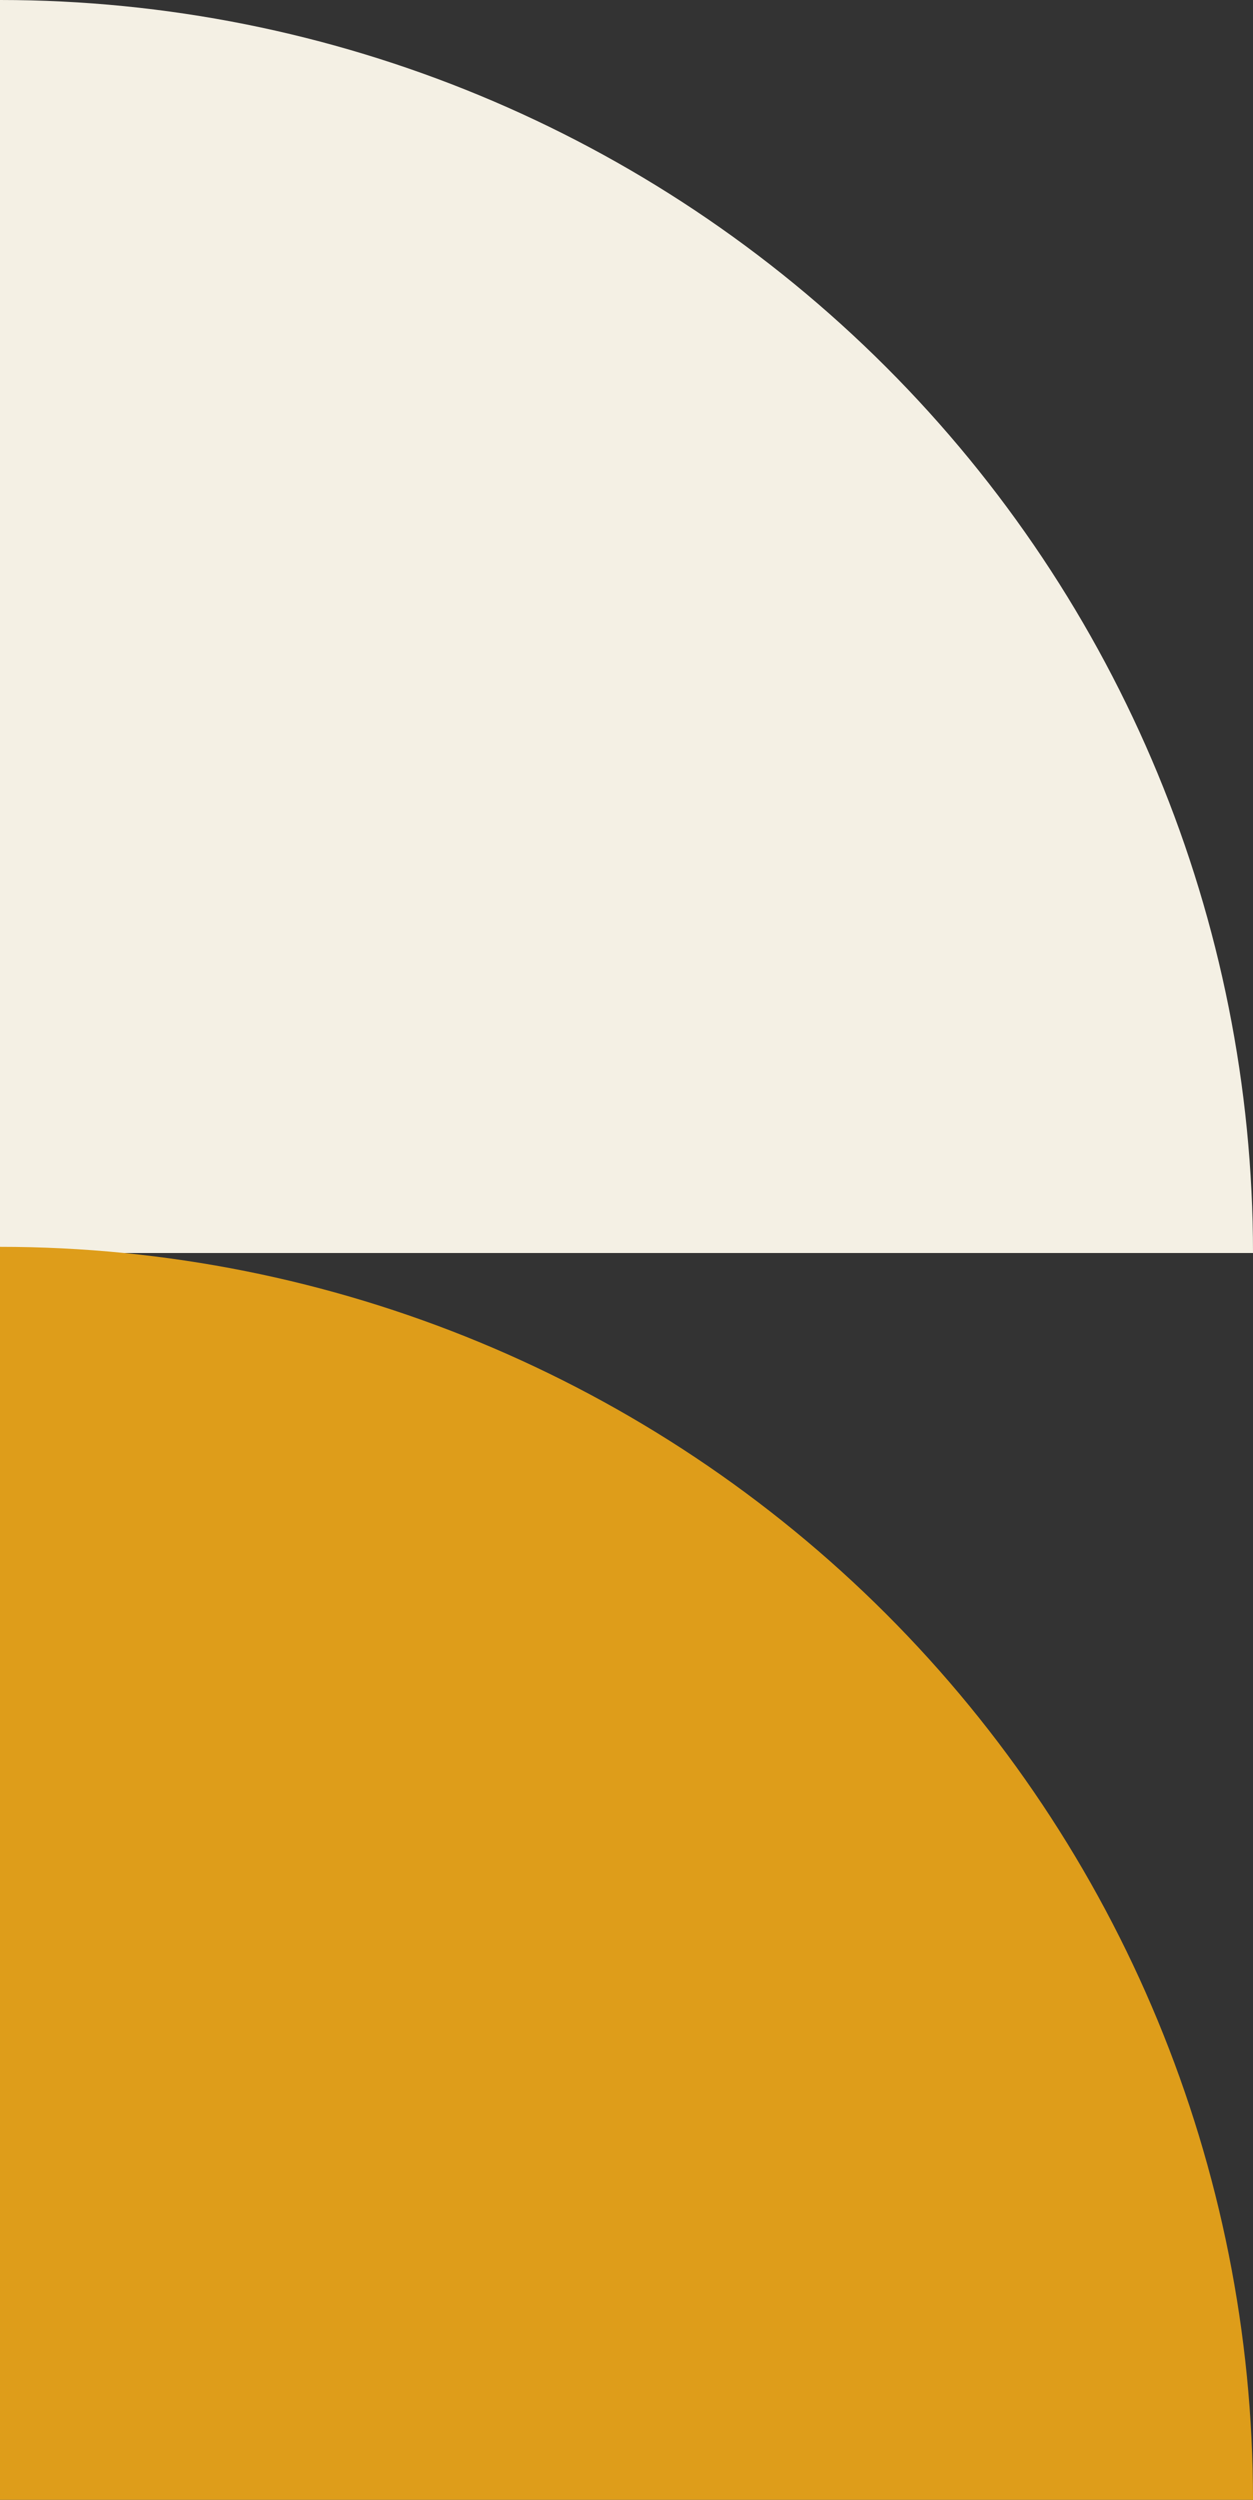
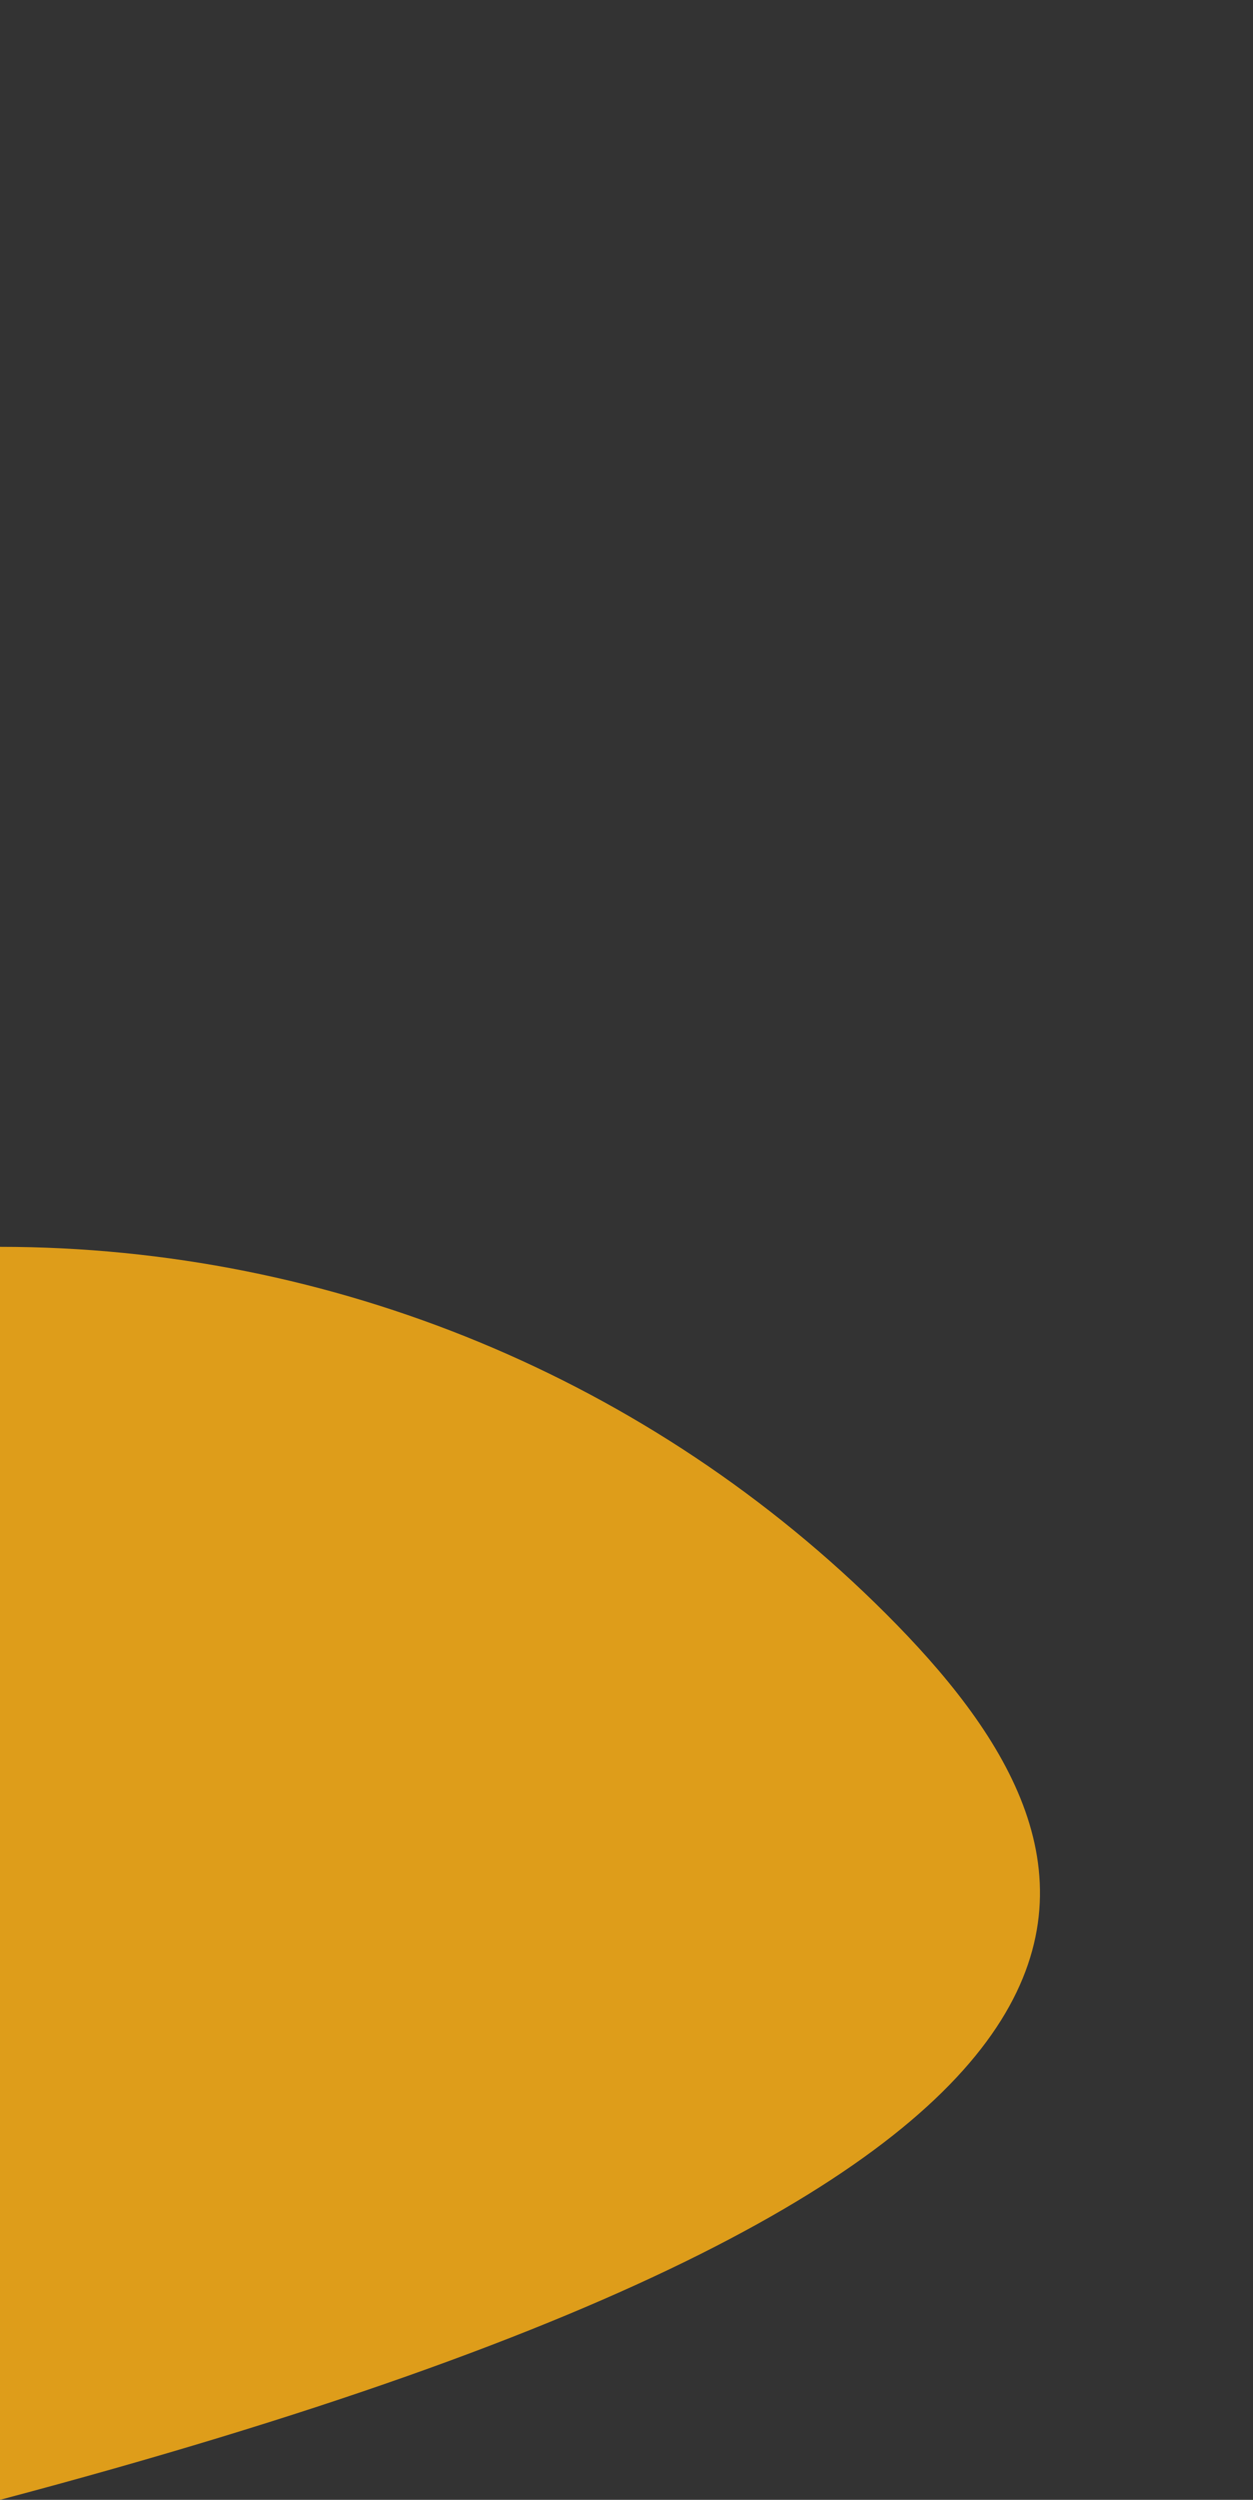
<svg xmlns="http://www.w3.org/2000/svg" width="203" height="405" viewBox="0 0 203 405" fill="none">
  <rect x="0" y="0" width="203" height="405" fill="#333333" stroke="none" />
-   <path d="M0 0L-1.05354e-06 203L203 203C203 149.161 181.613 97.527 143.543 59.457C105.473 21.387 53.839 2.79417e-07 0 0V0Z" fill="#F4F0E4" />
-   <path d="M0 202L-1.05354e-06 405L203 405C203 351.161 181.613 299.527 143.543 261.457C105.473 223.387 53.839 202 0 202Z" fill="#DE9D1A" />
+   <path d="M0 202L-1.05354e-06 405C203 351.161 181.613 299.527 143.543 261.457C105.473 223.387 53.839 202 0 202Z" fill="#DE9D1A" />
</svg>